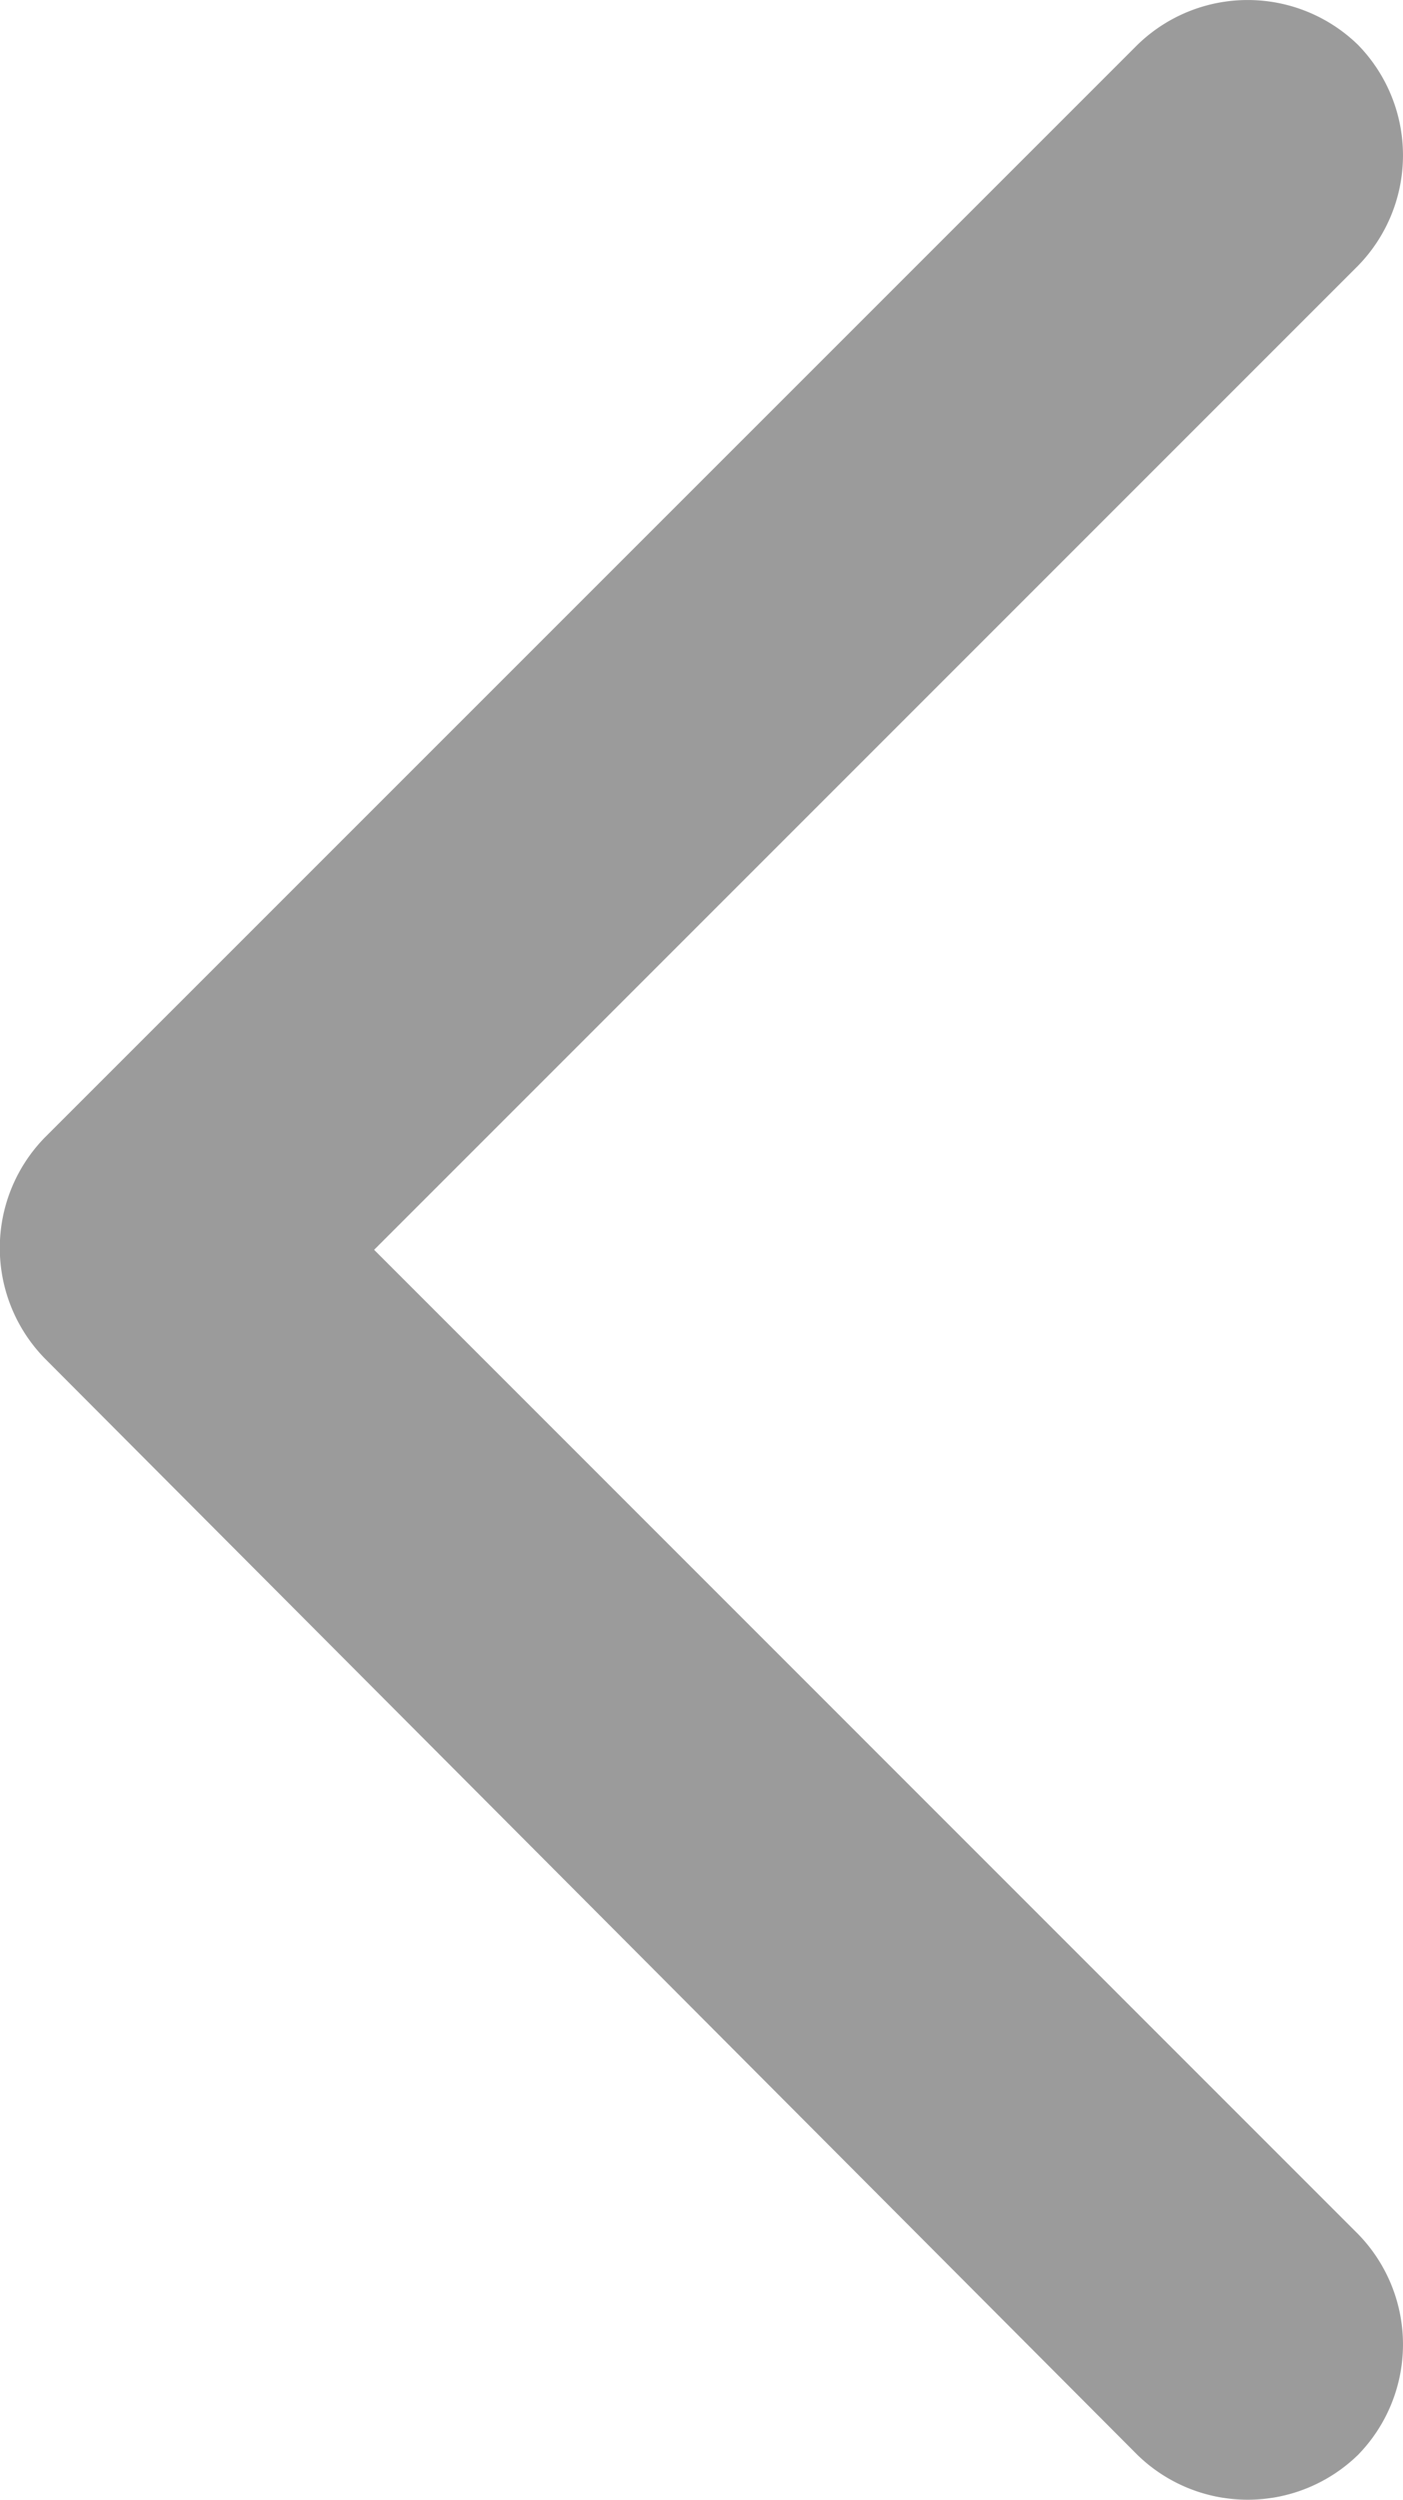
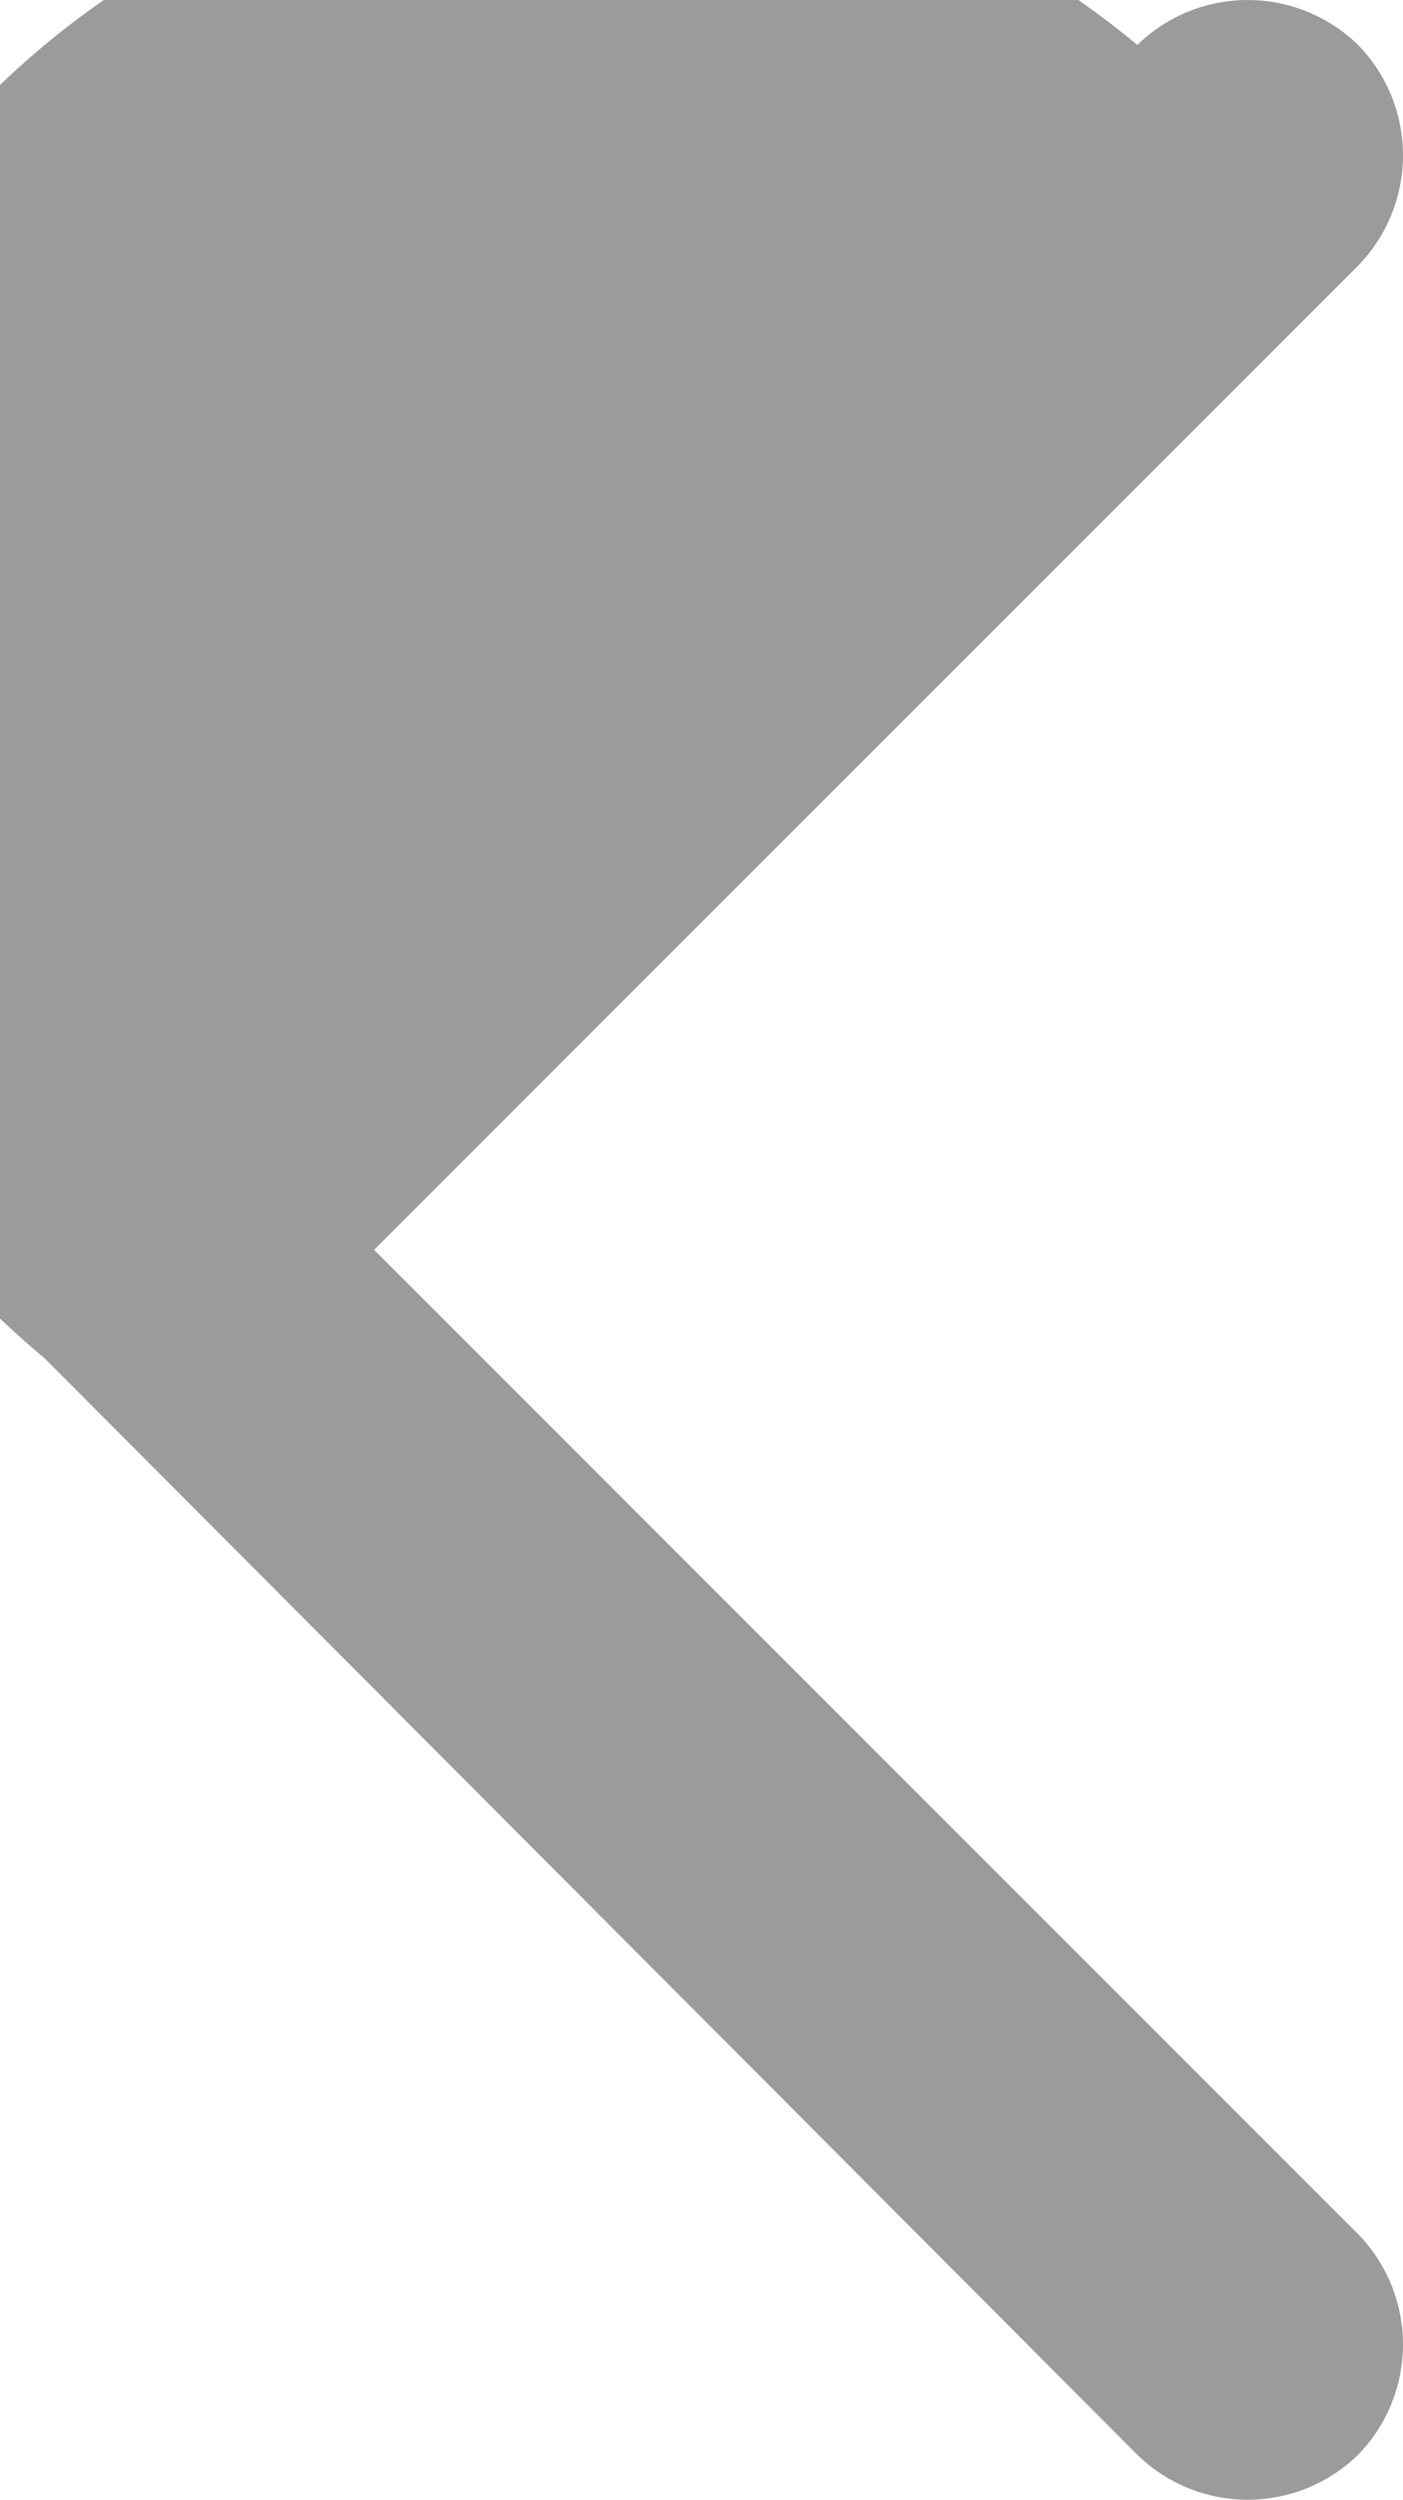
<svg xmlns="http://www.w3.org/2000/svg" width="9.649" height="17.189" viewBox="0 0 9.649 17.189">
  <defs>
    <style>.a{fill:#9b9b9b;fill-rule:evenodd;}</style>
  </defs>
  <g transform="translate(9.649) rotate(90)">
    <g transform="translate(0 0)">
-       <path class="a" d="M9.341,9.341,16.88,1.827a1.087,1.087,0,0,0,0-1.518,1.087,1.087,0,0,0-1.518,0L8.594,7.076,1.827.309a1.087,1.087,0,0,0-1.518,0,1.087,1.087,0,0,0,0,1.518L7.822,9.341A1.087,1.087,0,0,0,9.341,9.341Z" />
+       <path class="a" d="M9.341,9.341,16.88,1.827a1.087,1.087,0,0,0,0-1.518,1.087,1.087,0,0,0-1.518,0L8.594,7.076,1.827.309a1.087,1.087,0,0,0-1.518,0,1.087,1.087,0,0,0,0,1.518A1.087,1.087,0,0,0,9.341,9.341Z" />
    </g>
  </g>
</svg>